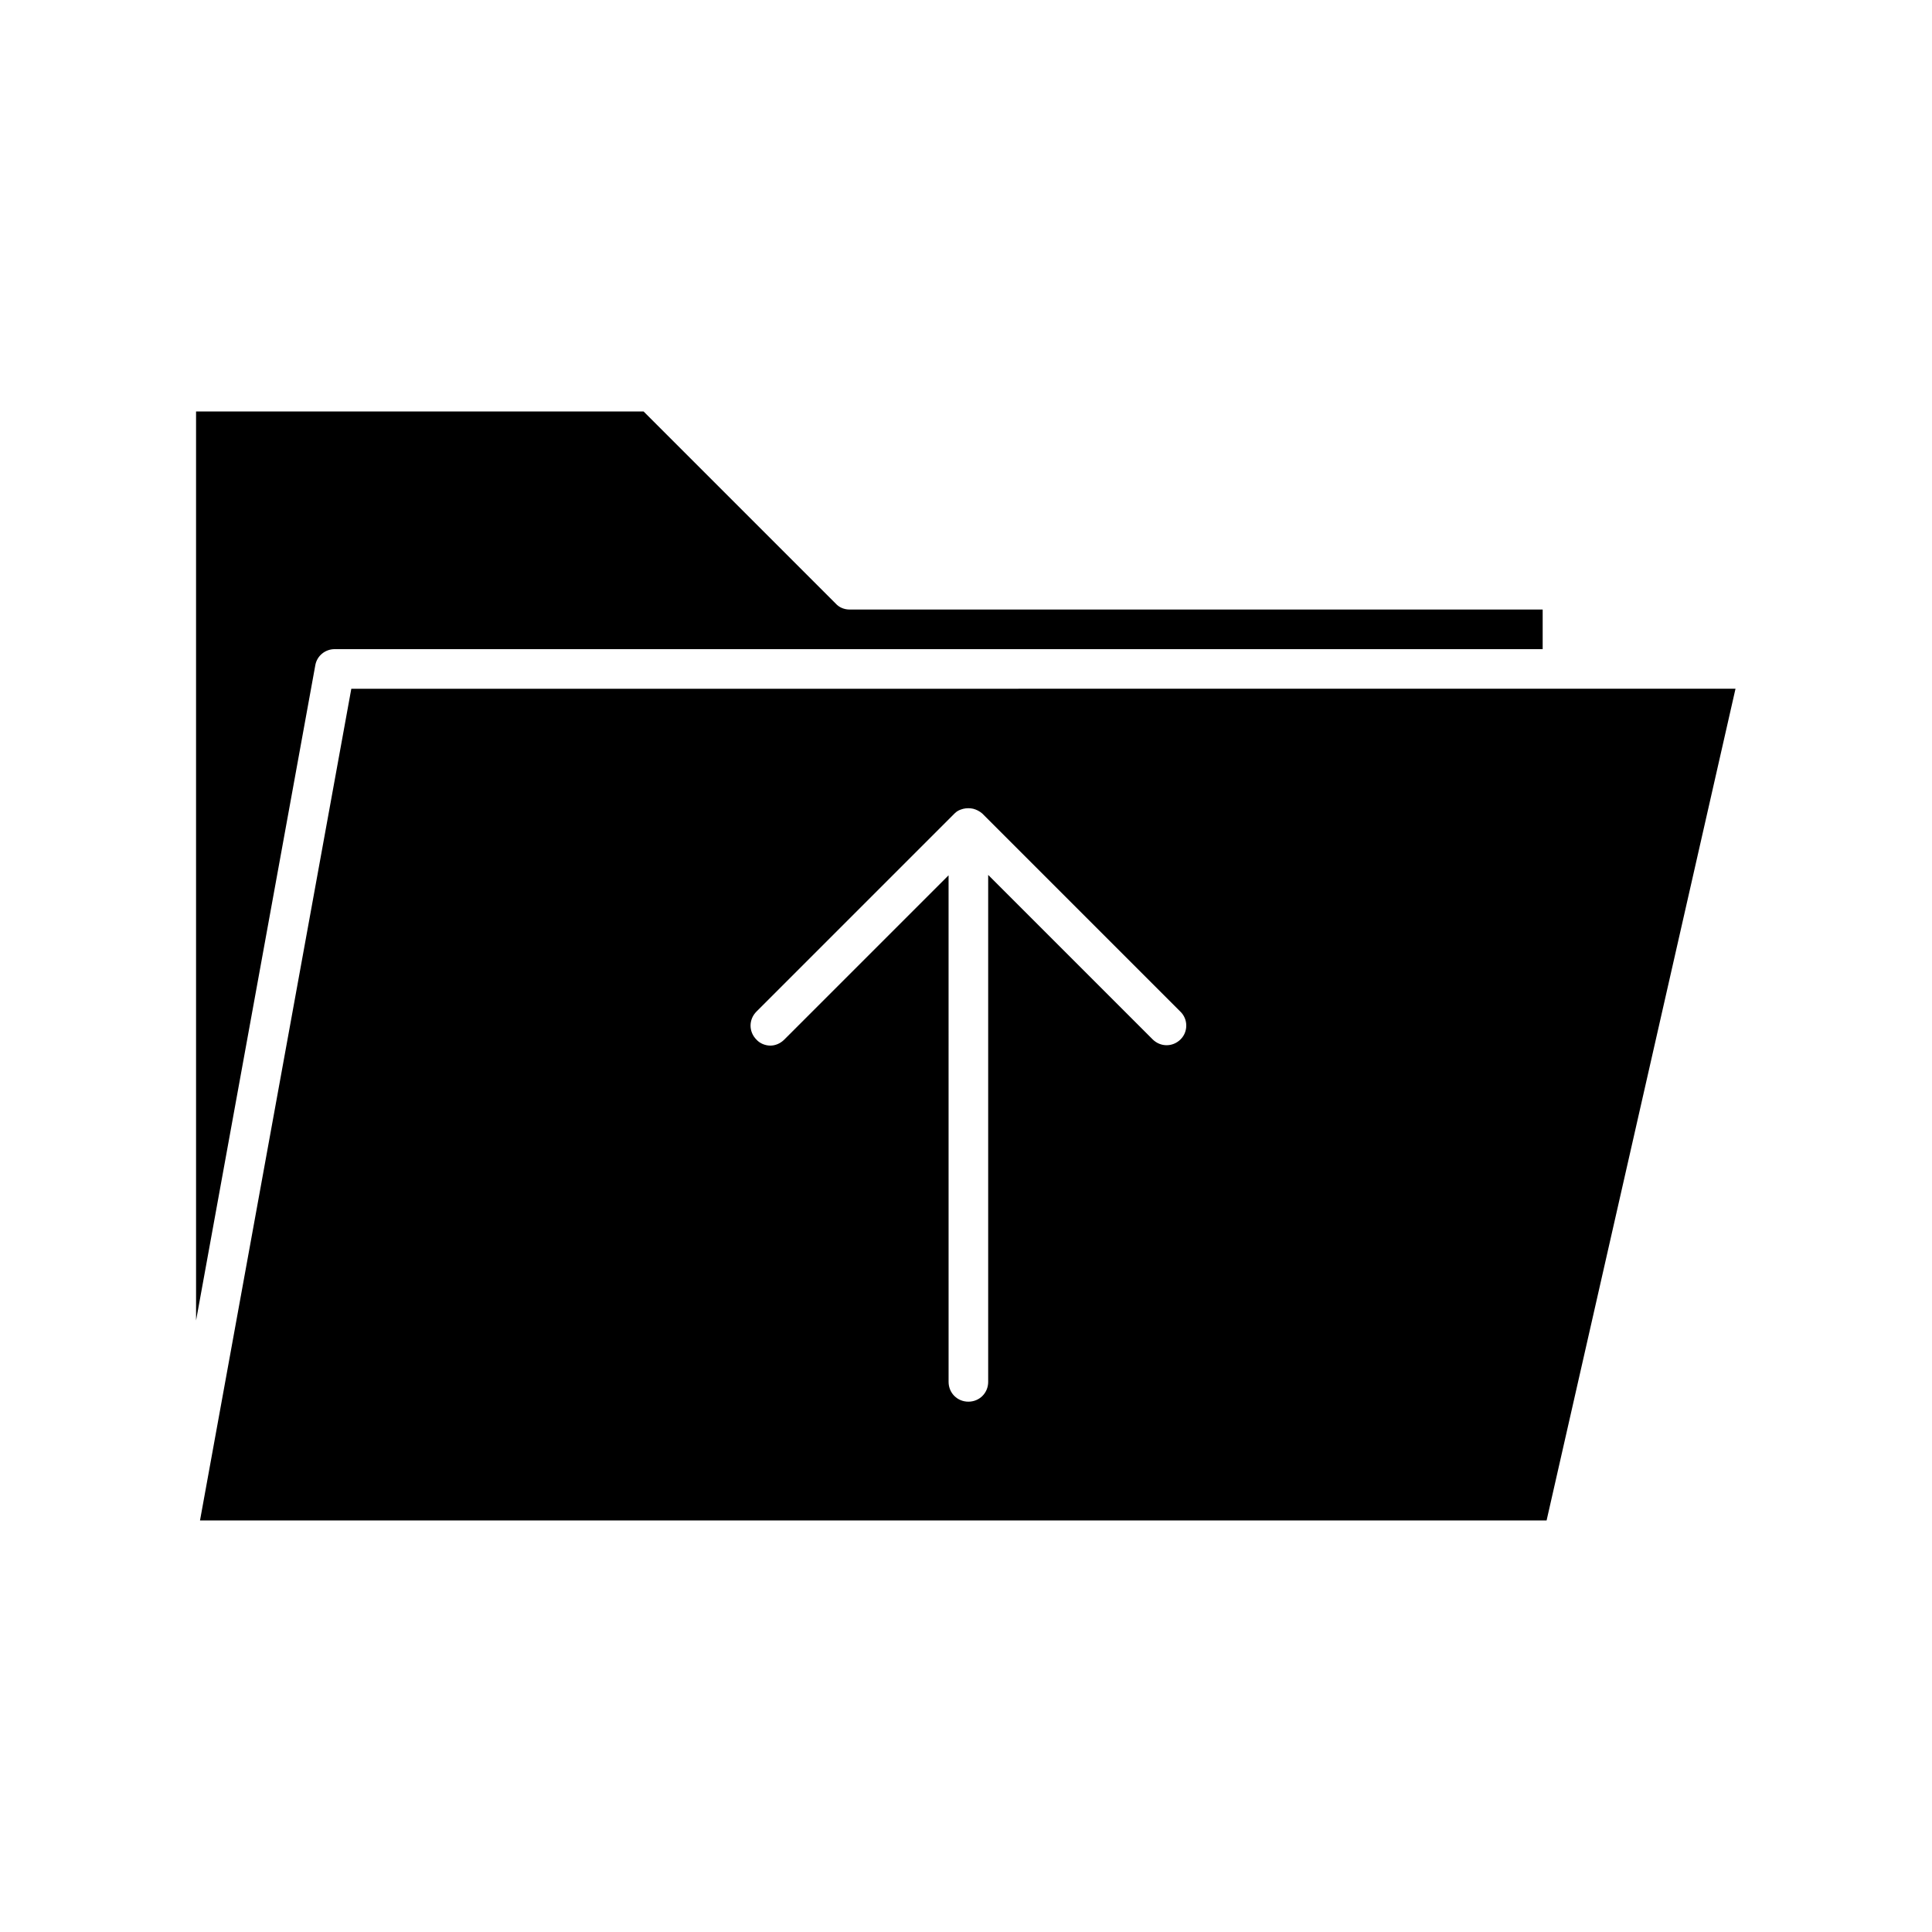
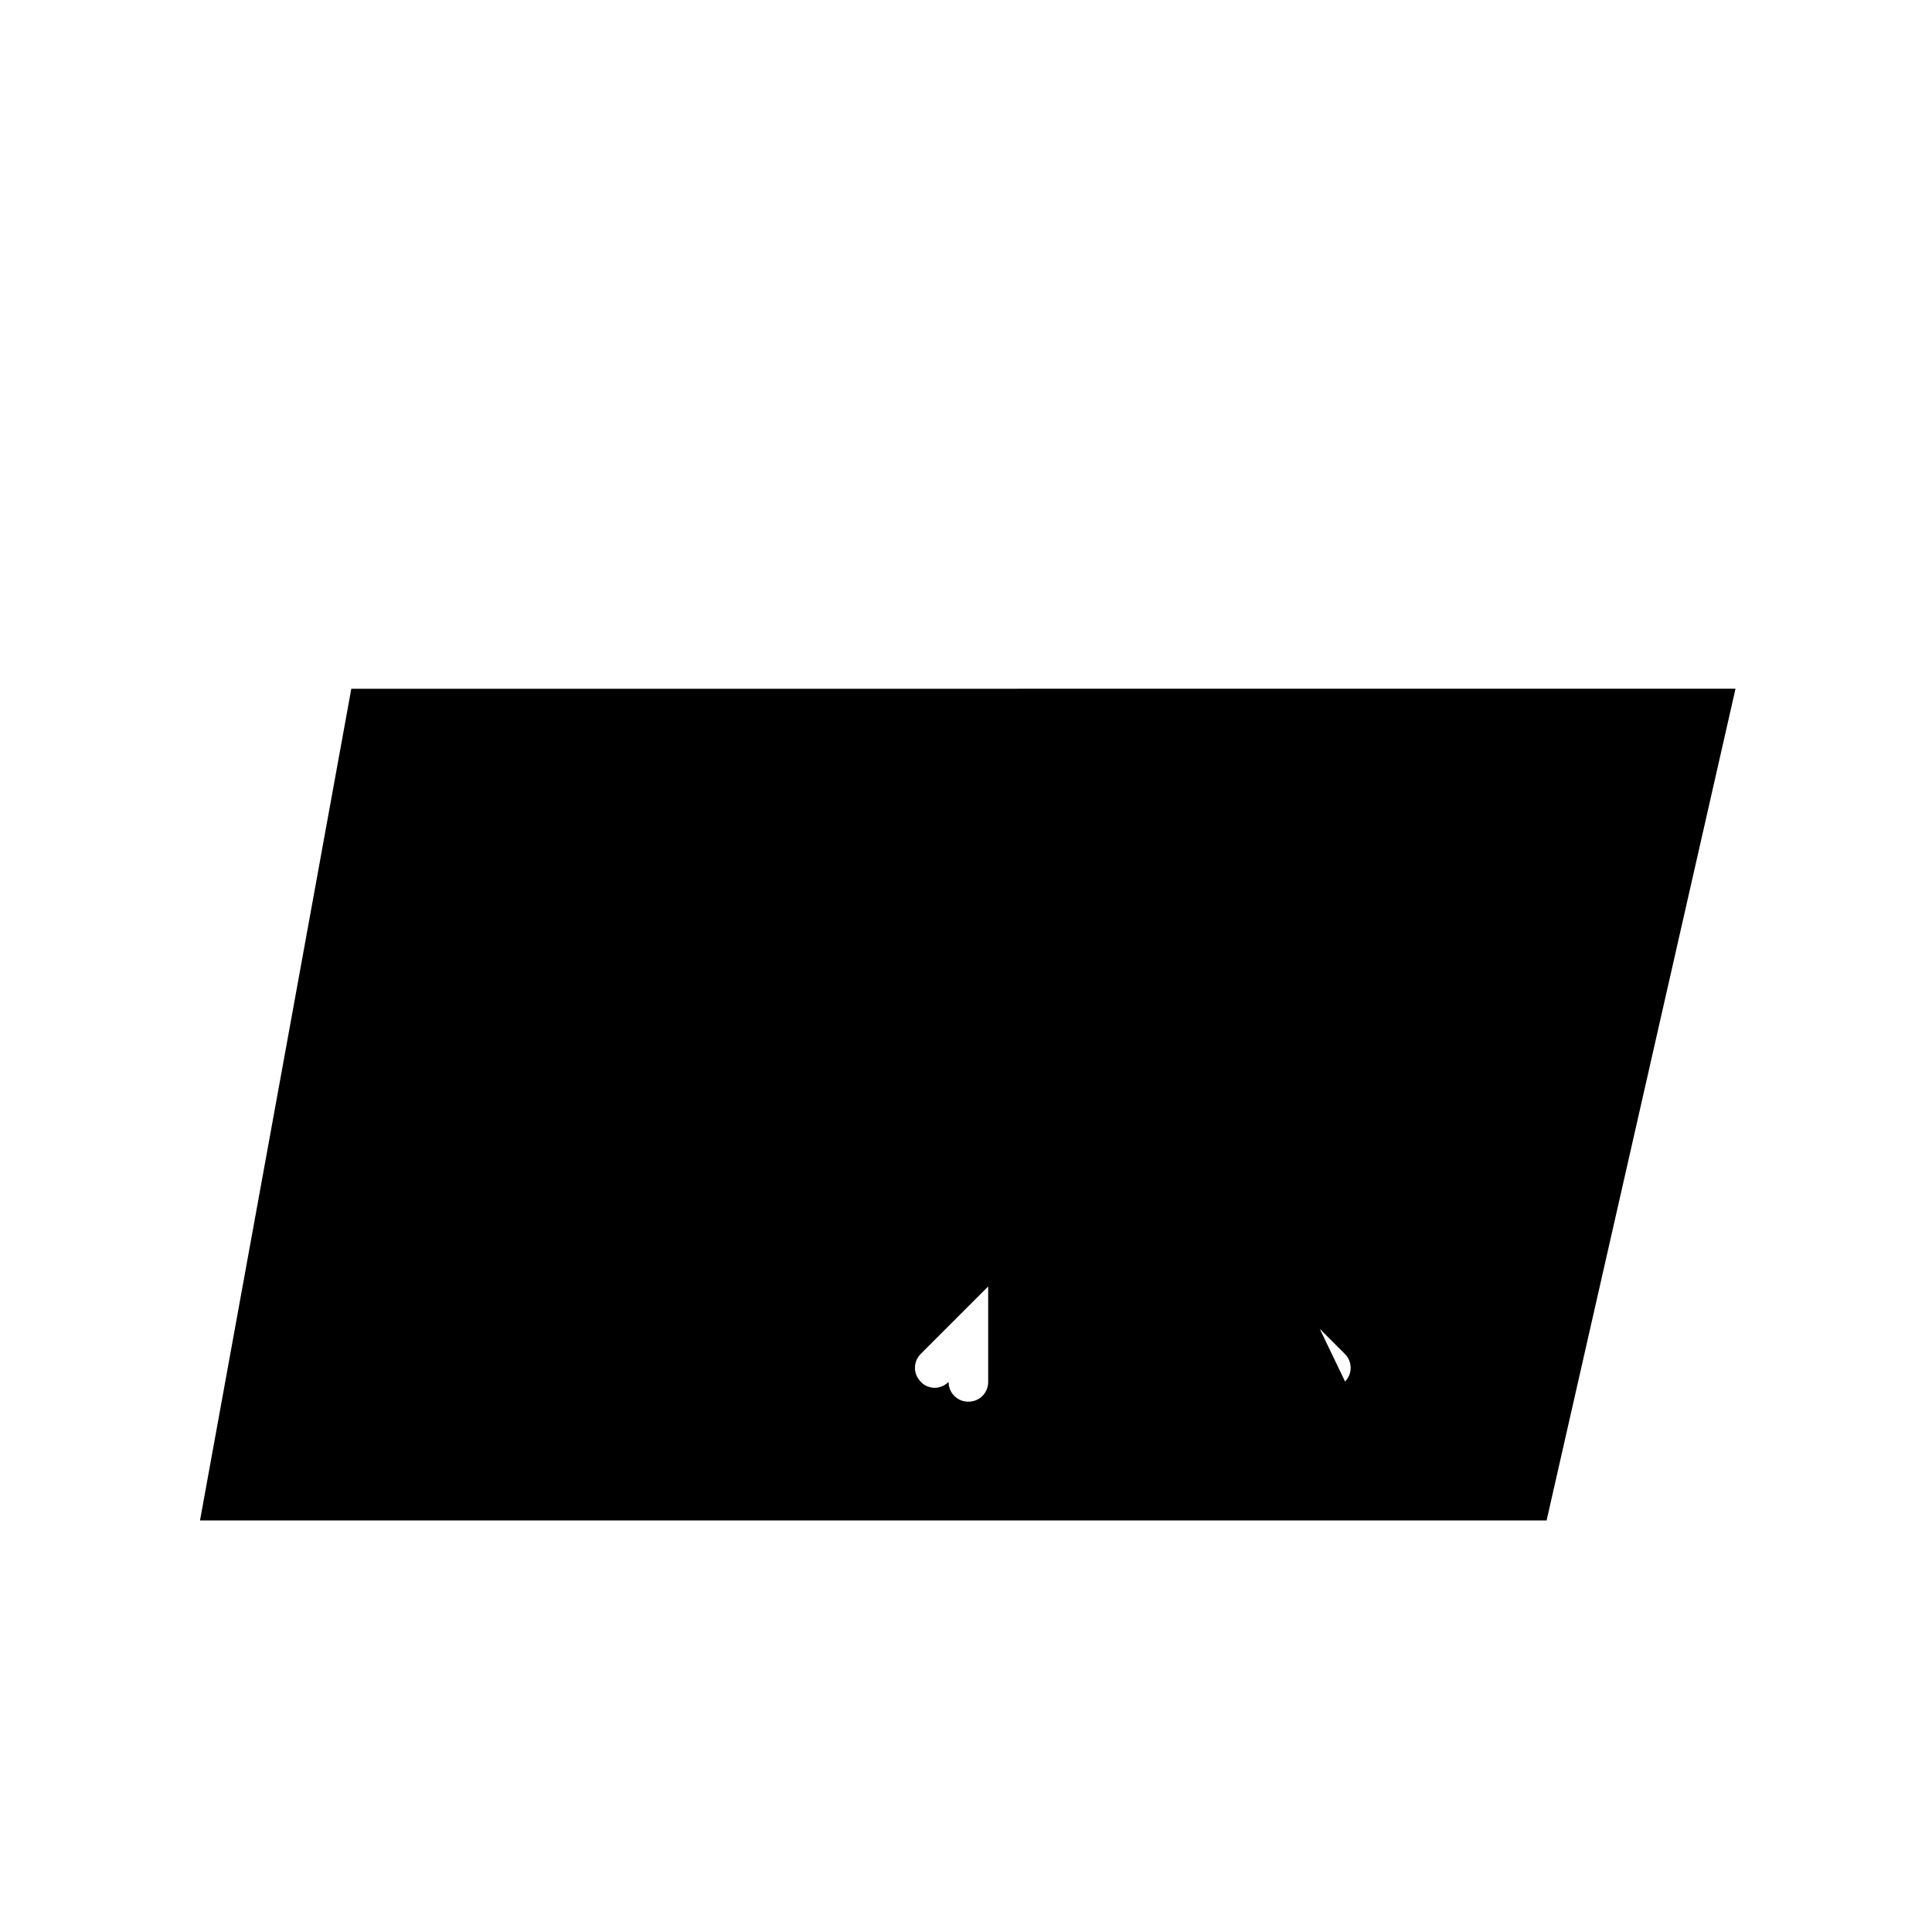
<svg xmlns="http://www.w3.org/2000/svg" fill="#000000" width="800px" height="800px" version="1.1" viewBox="144 144 512 512">
  <g>
-     <path d="m237.1 326.53-40.098 220.41h356.86l50.066-220.42zm219.79 92.891c-2.098 2.098-5.352 2.098-7.453 0l-43.559-43.559v134.35c0 2.938-2.309 5.246-5.246 5.246s-5.246-2.309-5.246-5.246l-0.004-134.25-43.559 43.559c-1.051 1.051-2.414 1.574-3.672 1.574-1.258 0-2.731-0.523-3.672-1.574-2.098-2.098-2.098-5.352 0-7.453l52.48-52.48c0.523-0.523 1.051-0.84 1.68-1.051 0.84-0.316 1.785-0.418 2.625-0.316 0.211 0 0.418 0.105 0.629 0.105 0.84 0.211 1.68 0.629 2.414 1.258l52.48 52.48c2.098 2 2.098 5.359 0.102 7.356z" />
-     <path d="m195.96 493.94 31.594-173.61c0.418-2.516 2.621-4.301 5.141-4.301h320.13v-10.496h-183.68c-1.363 0-2.731-0.523-3.672-1.574l-50.906-50.906h-118.61z" />
+     <path d="m237.1 326.53-40.098 220.41h356.86l50.066-220.42zm219.79 92.891c-2.098 2.098-5.352 2.098-7.453 0l-43.559-43.559v134.35c0 2.938-2.309 5.246-5.246 5.246s-5.246-2.309-5.246-5.246c-1.051 1.051-2.414 1.574-3.672 1.574-1.258 0-2.731-0.523-3.672-1.574-2.098-2.098-2.098-5.352 0-7.453l52.48-52.48c0.523-0.523 1.051-0.84 1.68-1.051 0.84-0.316 1.785-0.418 2.625-0.316 0.211 0 0.418 0.105 0.629 0.105 0.84 0.211 1.68 0.629 2.414 1.258l52.48 52.48c2.098 2 2.098 5.359 0.102 7.356z" />
  </g>
</svg>